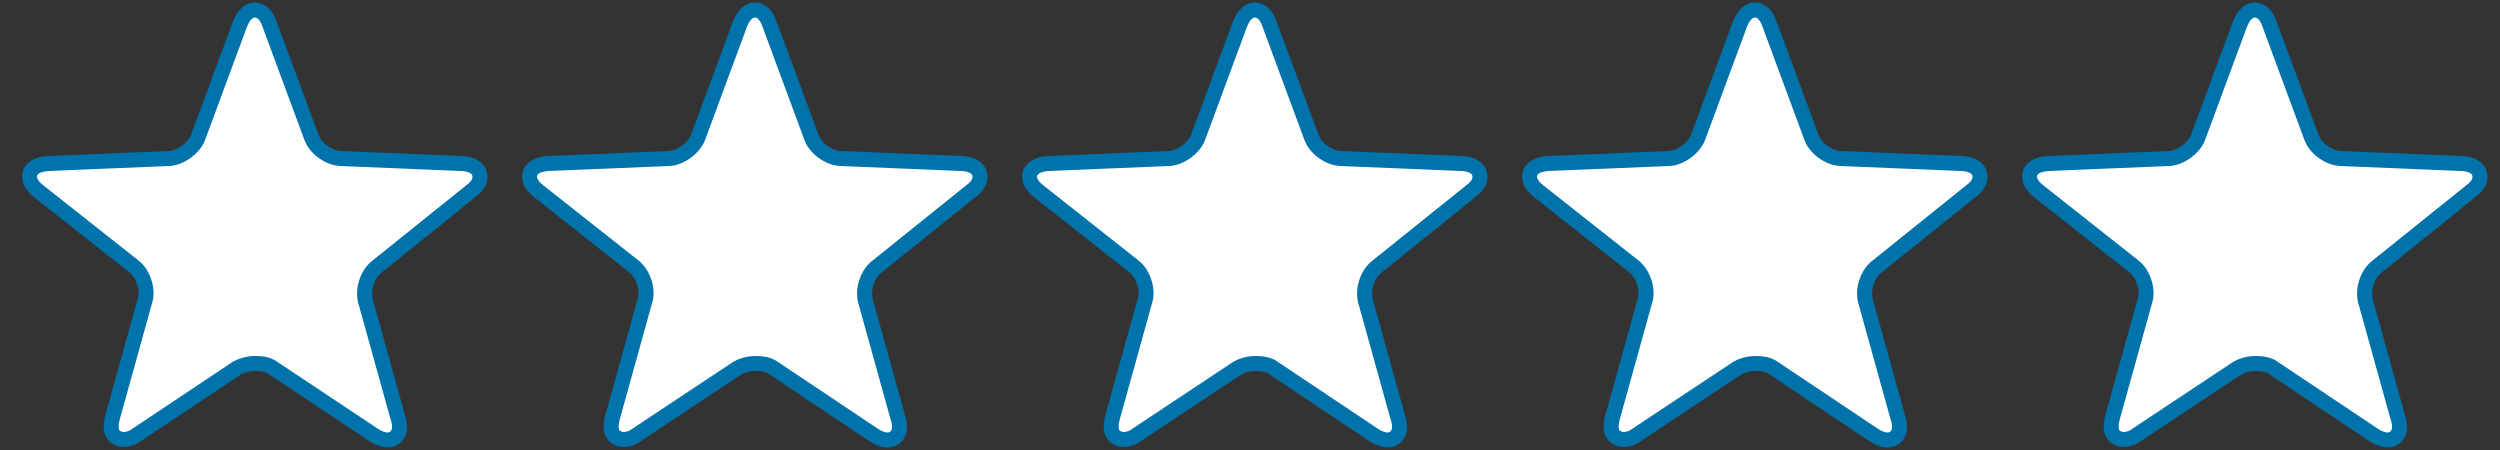
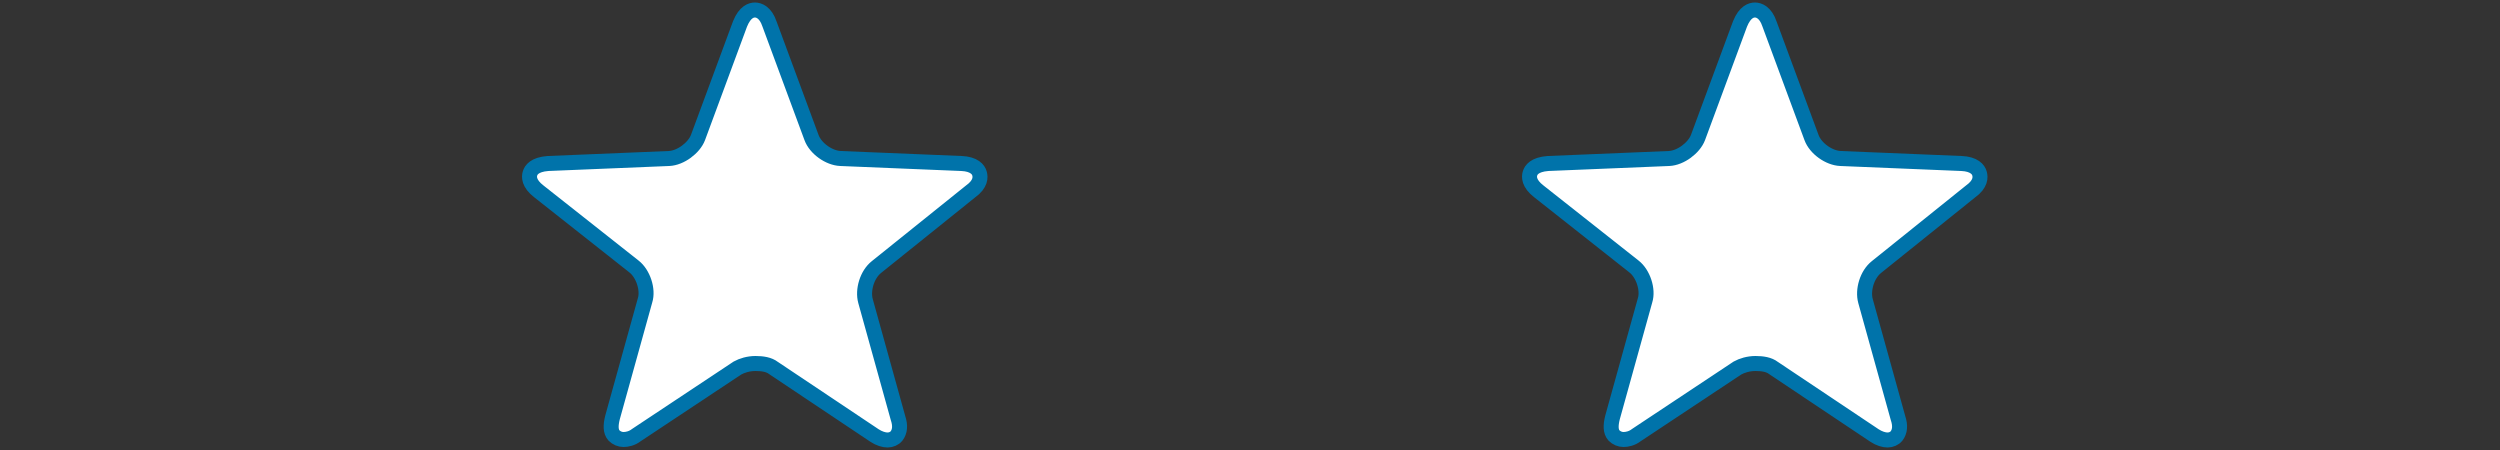
<svg xmlns="http://www.w3.org/2000/svg" version="1.1" id="Layer_1" x="0px" y="0px" viewBox="0 0 500 90" style="enable-background:new 0 0 500 90;" xml:space="preserve">
  <rect x="0" y="0" width="500" height="90" fill="#333333" stroke="none" />
  <style type="text/css">
	.st0{fill:#fff;stroke:#0073AA;stroke-width:3;stroke-miterlimit:10;}
</style>
-   <path id="star" class="st0" d="M77.5,88c-0.7,0-1.7-0.3-2.6-0.9L54.6,73.6c-0.9-0.7-2.2-0.9-3.6-0.9c-1.4,0-2.7,0.4-3.6,0.9L27.3,87  c-0.9,0.7-1.9,0.9-2.6,0.9c-0.7,0-1.4-0.3-1.9-0.8c-0.7-0.8-0.7-2-0.3-3.6l6.5-23.4c0.7-2.2-0.4-5.4-2.2-6.8l-19-15  c-2.1-1.6-2-3-1.8-3.6c0.2-0.7,0.9-1.8,3.6-2l24.2-1c2.3-0.1,5-2.1,5.8-4.2l8.4-22.7C49,2.3,50.3,2,51,2c0.7,0,2.1,0.4,2.9,2.8  l8.4,22.7c0.8,2.2,3.5,4.1,5.8,4.2l24.2,1c2.5,0.1,3.4,1.2,3.6,2c0.2,0.7,0.3,2.1-1.8,3.6L75.3,53.4c-1.9,1.5-2.8,4.6-2.2,6.8  l6.5,23.4c0.5,1.5,0.4,2.7-0.3,3.6C78.9,87.7,78.2,88,77.5,88z" />
  <path id="star_1_" class="st0" d="M177.5,88c-0.7,0-1.7-0.3-2.6-0.9l-20.2-13.5c-0.9-0.7-2.2-0.9-3.6-0.9c-1.4,0-2.7,0.4-3.6,0.9  L127.3,87c-0.9,0.7-1.9,0.9-2.6,0.9c-0.7,0-1.4-0.3-1.9-0.8c-0.7-0.8-0.7-2-0.3-3.6l6.5-23.4c0.7-2.2-0.4-5.4-2.2-6.8l-19-15  c-2.1-1.6-2-3-1.8-3.6c0.2-0.7,0.9-1.8,3.6-2l24.2-1c2.3-0.1,5-2.1,5.8-4.2l8.4-22.7C149,2.3,150.3,2,151,2c0.7,0,2.1,0.4,2.9,2.8  l8.4,22.7c0.8,2.2,3.5,4.1,5.8,4.2l24.2,1c2.5,0.1,3.4,1.2,3.6,2c0.2,0.7,0.3,2.1-1.8,3.6l-18.8,15.1c-1.9,1.5-2.8,4.6-2.2,6.8  l6.5,23.4c0.5,1.5,0.4,2.7-0.3,3.6C178.9,87.7,178.2,88,177.5,88z" />
-   <path id="star_3_" class="st0" d="M277.5,88c-0.7,0-1.7-0.3-2.6-0.9l-20.2-13.5c-0.9-0.7-2.2-0.9-3.6-0.9c-1.4,0-2.7,0.4-3.6,0.9  L227.3,87c-0.9,0.7-1.9,0.9-2.6,0.9s-1.4-0.3-1.9-0.8c-0.7-0.8-0.7-2-0.3-3.6l6.5-23.4c0.7-2.2-0.4-5.4-2.2-6.8l-19-15  c-2.1-1.6-2-3-1.8-3.6s0.9-1.8,3.6-2l24.2-1c2.3-0.1,5-2.1,5.8-4.2l8.4-22.7C249,2.3,250.3,2,251,2c0.7,0,2.1,0.4,2.9,2.8l8.4,22.7  c0.8,2.2,3.5,4.1,5.8,4.2l24.2,1c2.5,0.1,3.4,1.2,3.6,2c0.2,0.7,0.3,2.1-1.8,3.6l-18.8,15.1c-1.9,1.5-2.8,4.6-2.2,6.8l6.5,23.4  c0.5,1.5,0.4,2.7-0.3,3.6C278.9,87.7,278.2,88,277.5,88z" />
  <path id="star_2_" class="st0" d="M377.5,88c-0.7,0-1.7-0.3-2.6-0.9l-20.2-13.5c-0.9-0.7-2.2-0.9-3.6-0.9c-1.4,0-2.7,0.4-3.6,0.9  L327.3,87c-0.9,0.7-1.9,0.9-2.6,0.9s-1.4-0.3-1.9-0.8c-0.7-0.8-0.7-2-0.3-3.6l6.5-23.4c0.7-2.2-0.4-5.4-2.2-6.8l-19-15  c-2.1-1.6-2-3-1.8-3.6c0.2-0.7,0.9-1.8,3.6-2l24.2-1c2.3-0.1,5-2.1,5.8-4.2l8.4-22.7C349,2.3,350.3,2,351,2c0.7,0,2.1,0.4,2.9,2.8  l8.4,22.7c0.8,2.2,3.5,4.1,5.8,4.2l24.2,1c2.5,0.1,3.4,1.2,3.6,2c0.2,0.7,0.3,2.1-1.8,3.6l-18.8,15.1c-1.9,1.5-2.8,4.6-2.2,6.8  l6.5,23.4c0.5,1.5,0.4,2.7-0.3,3.6C378.9,87.7,378.2,88,377.5,88z" />
-   <path id="star_4_" class="st0" d="M477.5,88c-0.7,0-1.7-0.3-2.6-0.9l-20.2-13.5c-0.9-0.7-2.2-0.9-3.6-0.9c-1.4,0-2.7,0.4-3.6,0.9  L427.3,87c-0.9,0.7-1.9,0.9-2.6,0.9c-0.7,0-1.4-0.3-1.9-0.8c-0.7-0.8-0.7-2-0.3-3.6l6.5-23.4c0.7-2.2-0.4-5.4-2.2-6.8l-19-15  c-2.1-1.6-2-3-1.8-3.6c0.2-0.7,0.9-1.8,3.6-2l24.2-1c2.3-0.1,5-2.1,5.8-4.2l8.4-22.7C449,2.3,450.3,2,451,2c0.7,0,2.1,0.4,2.9,2.8  l8.4,22.7c0.8,2.2,3.5,4.1,5.8,4.2l24.2,1c2.5,0.1,3.4,1.2,3.6,2c0.2,0.7,0.3,2.1-1.8,3.6l-18.8,15.1c-1.9,1.5-2.8,4.6-2.2,6.8  l6.5,23.4c0.5,1.5,0.4,2.7-0.3,3.6C478.9,87.7,478.2,88,477.5,88z" />
</svg>